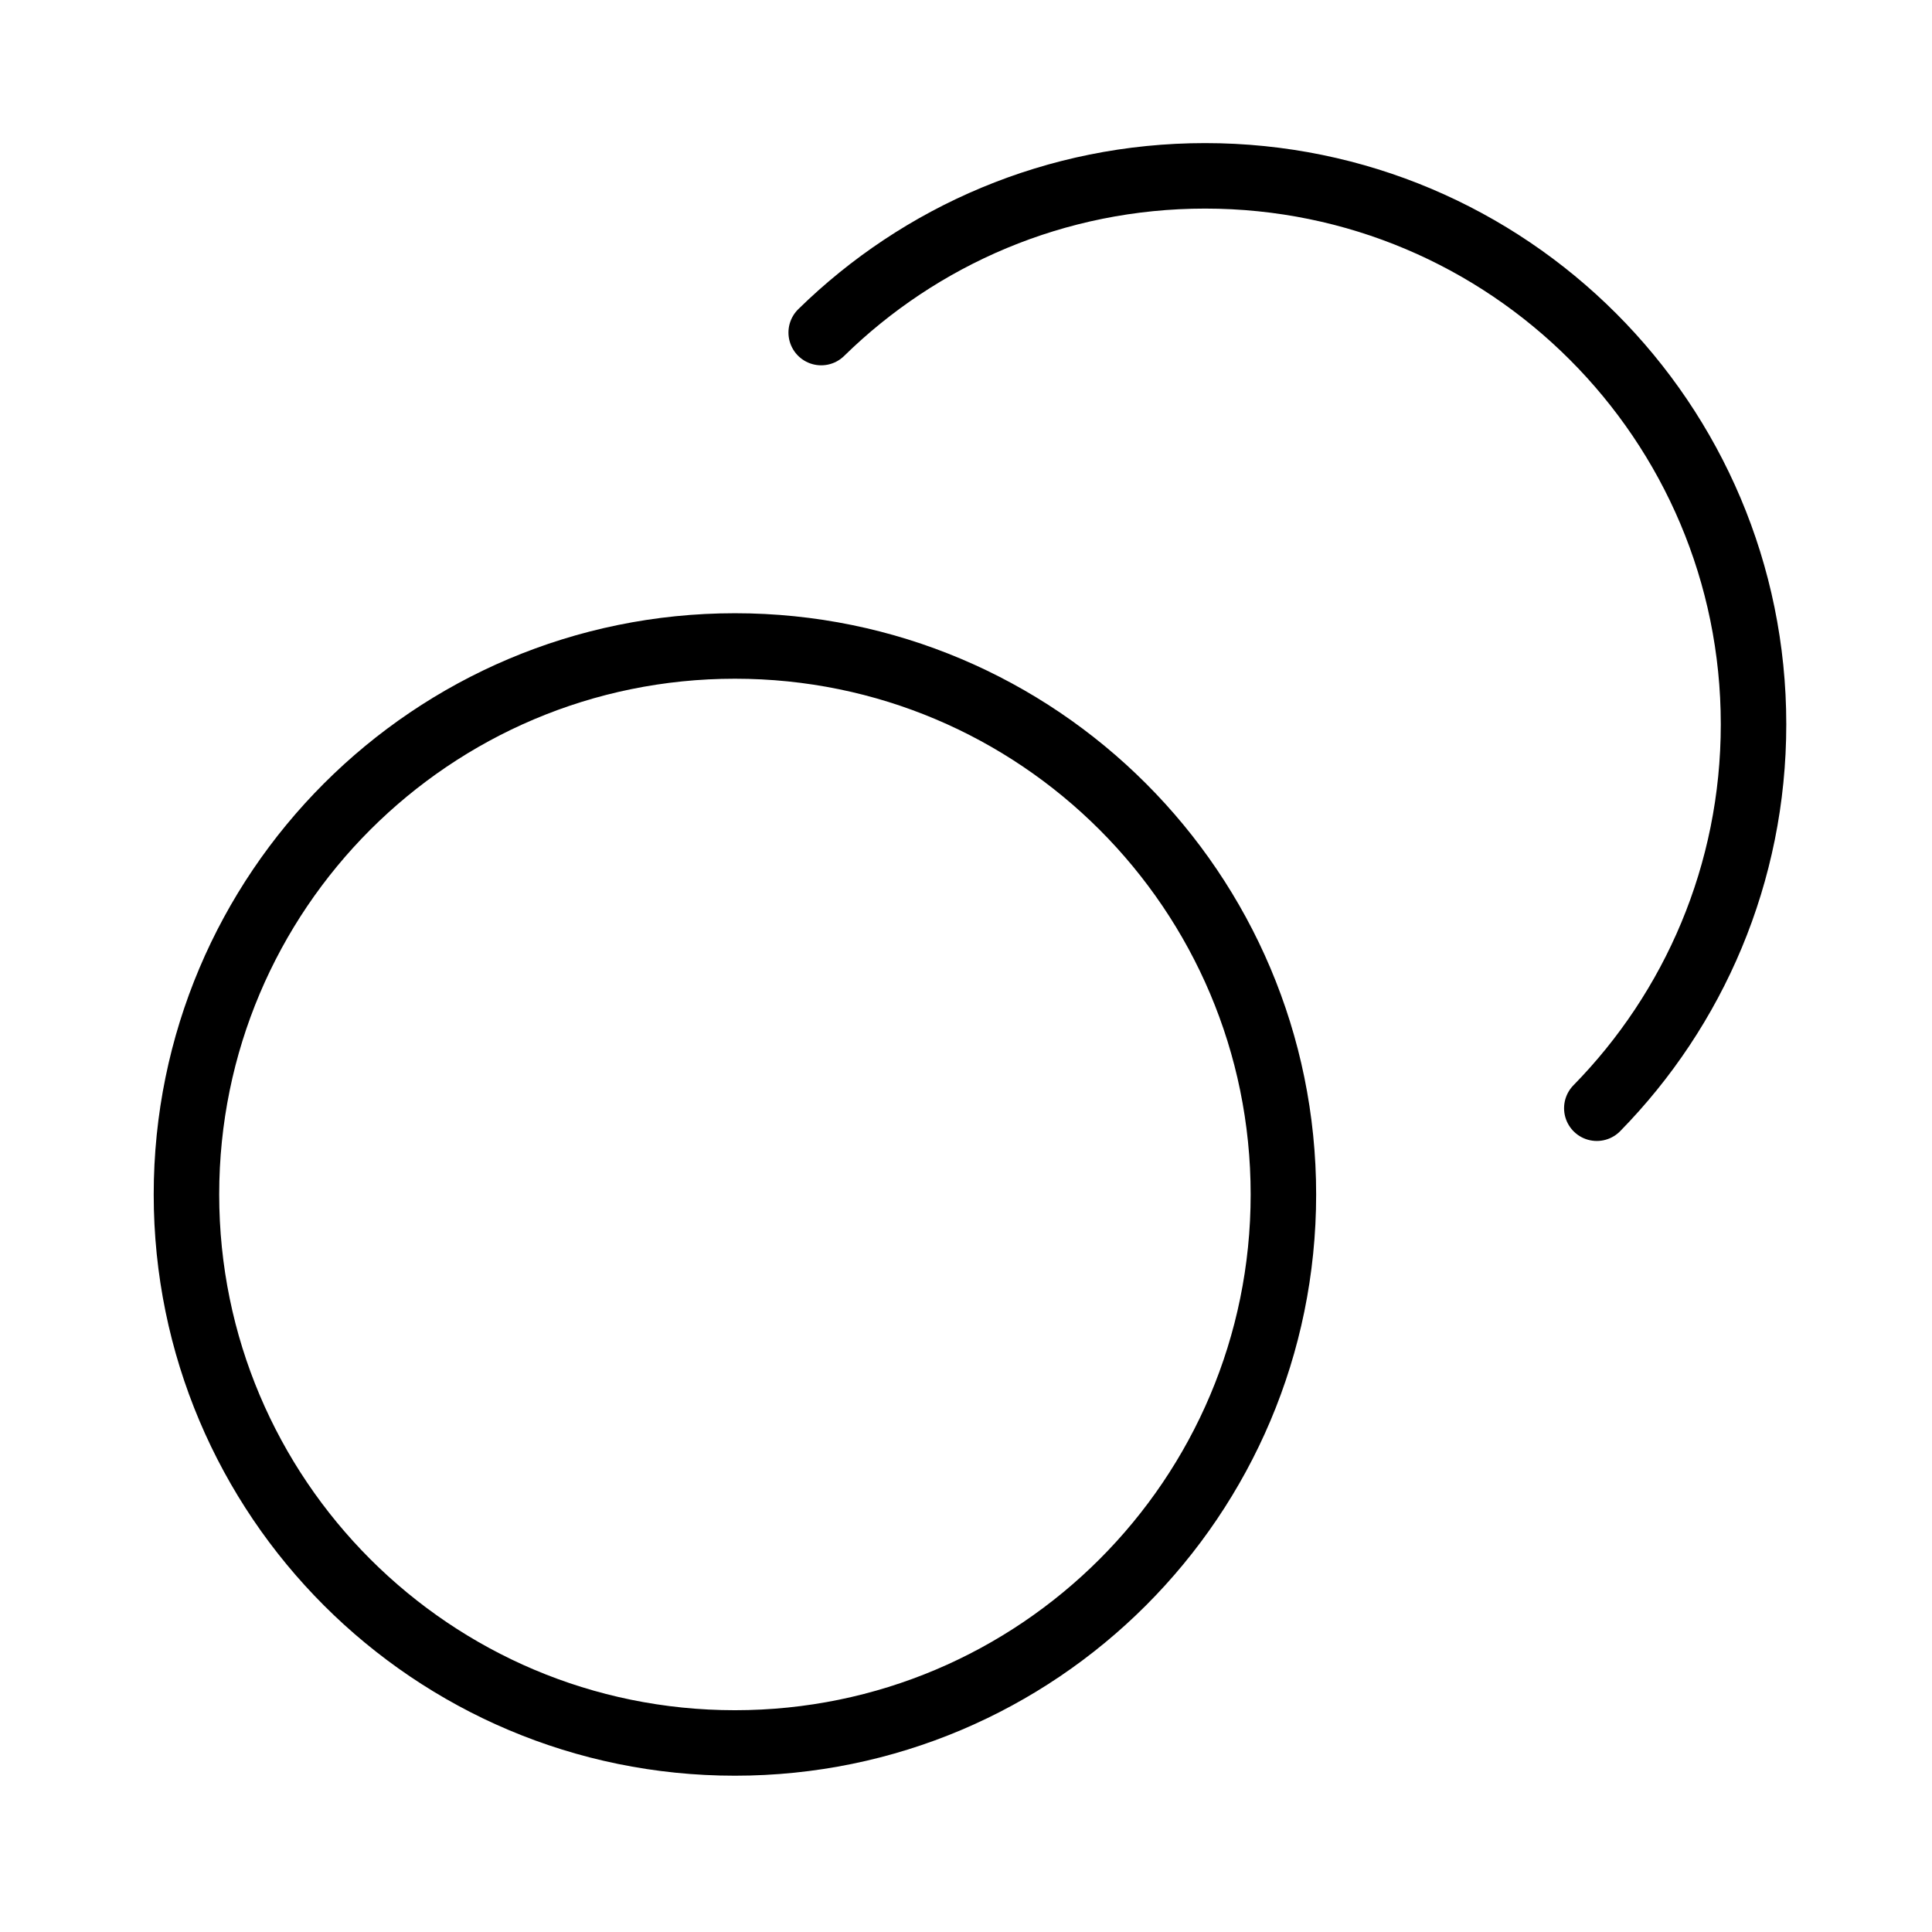
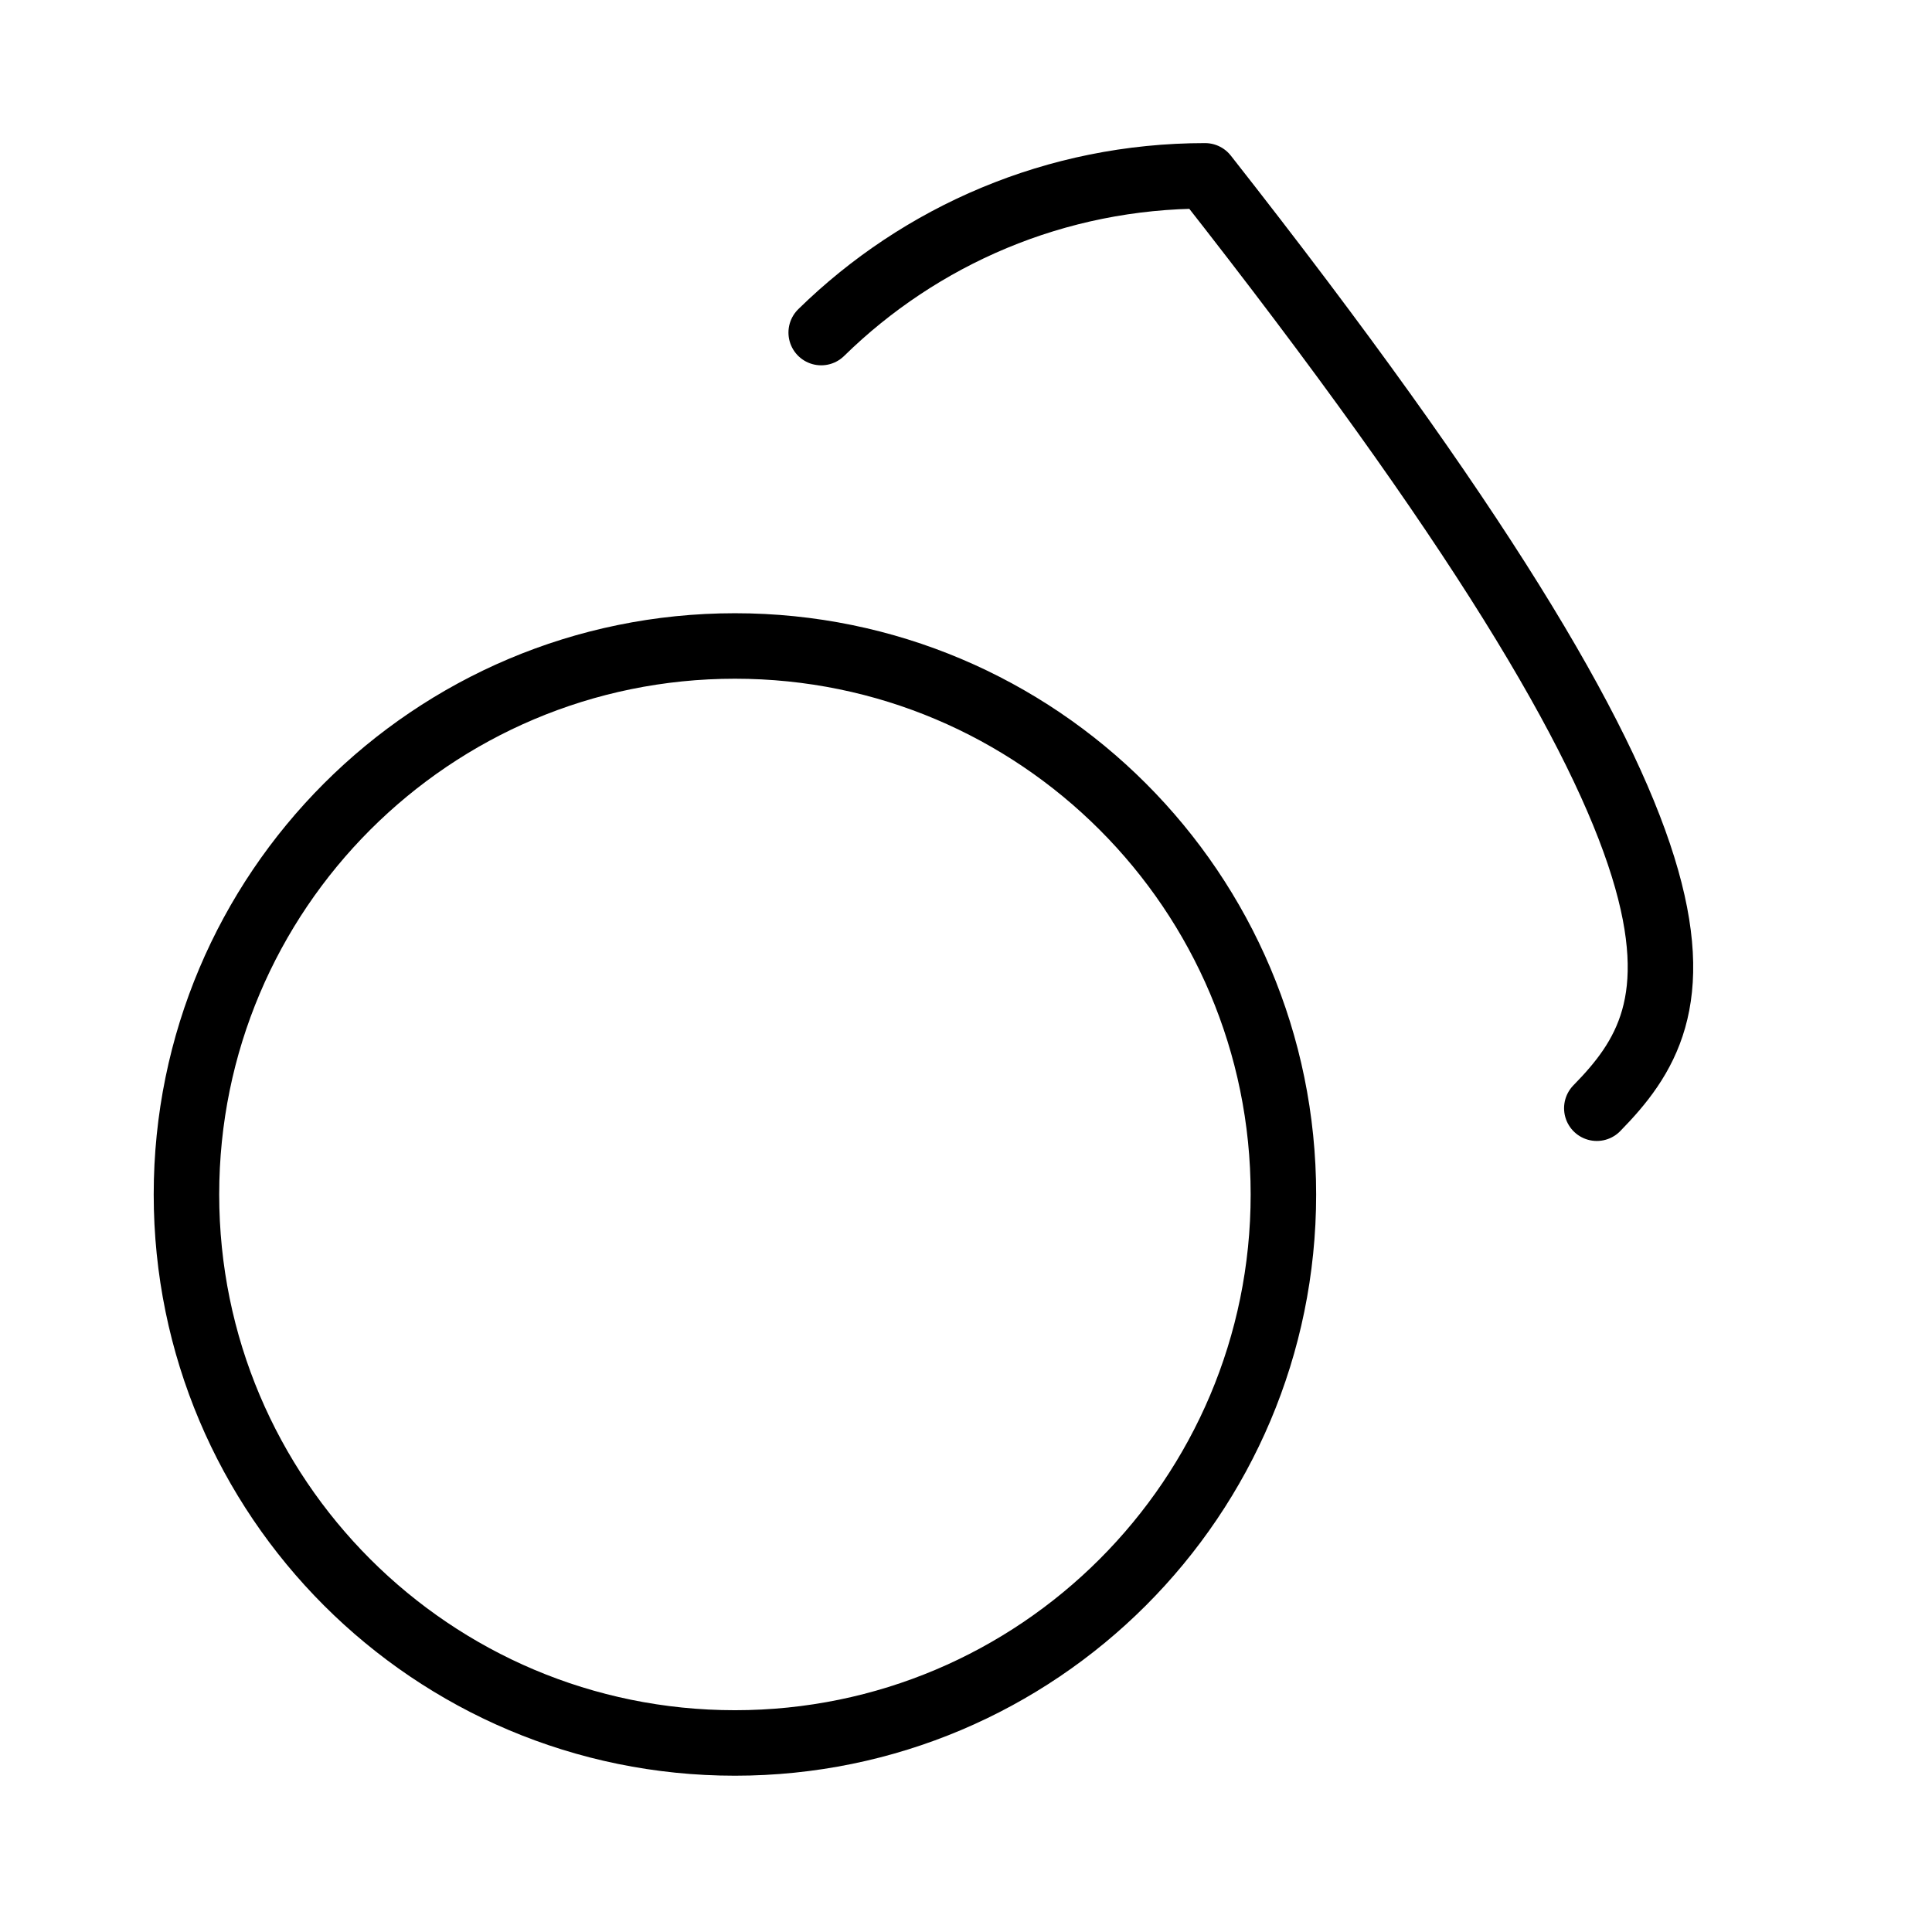
<svg xmlns="http://www.w3.org/2000/svg" width="59" height="59" viewBox="0 0 59 59" fill="none">
-   <path d="M25.078 10.156C28.099 7.196 32.237 5.37 36.801 5.37C46.051 5.37 53.55 12.869 53.55 22.12C53.55 26.684 51.725 30.821 48.764 33.843M39.193 36.477C39.193 45.727 31.694 53.227 22.444 53.227C13.193 53.227 5.694 45.727 5.694 36.477C5.694 27.226 13.193 19.727 22.444 19.727C31.694 19.727 39.193 27.226 39.193 36.477Z" stroke="black" stroke-width="2" stroke-linecap="round" stroke-linejoin="round" />
+   <path d="M25.078 10.156C28.099 7.196 32.237 5.37 36.801 5.37C53.55 26.684 51.725 30.821 48.764 33.843M39.193 36.477C39.193 45.727 31.694 53.227 22.444 53.227C13.193 53.227 5.694 45.727 5.694 36.477C5.694 27.226 13.193 19.727 22.444 19.727C31.694 19.727 39.193 27.226 39.193 36.477Z" stroke="black" stroke-width="2" stroke-linecap="round" stroke-linejoin="round" />
</svg>